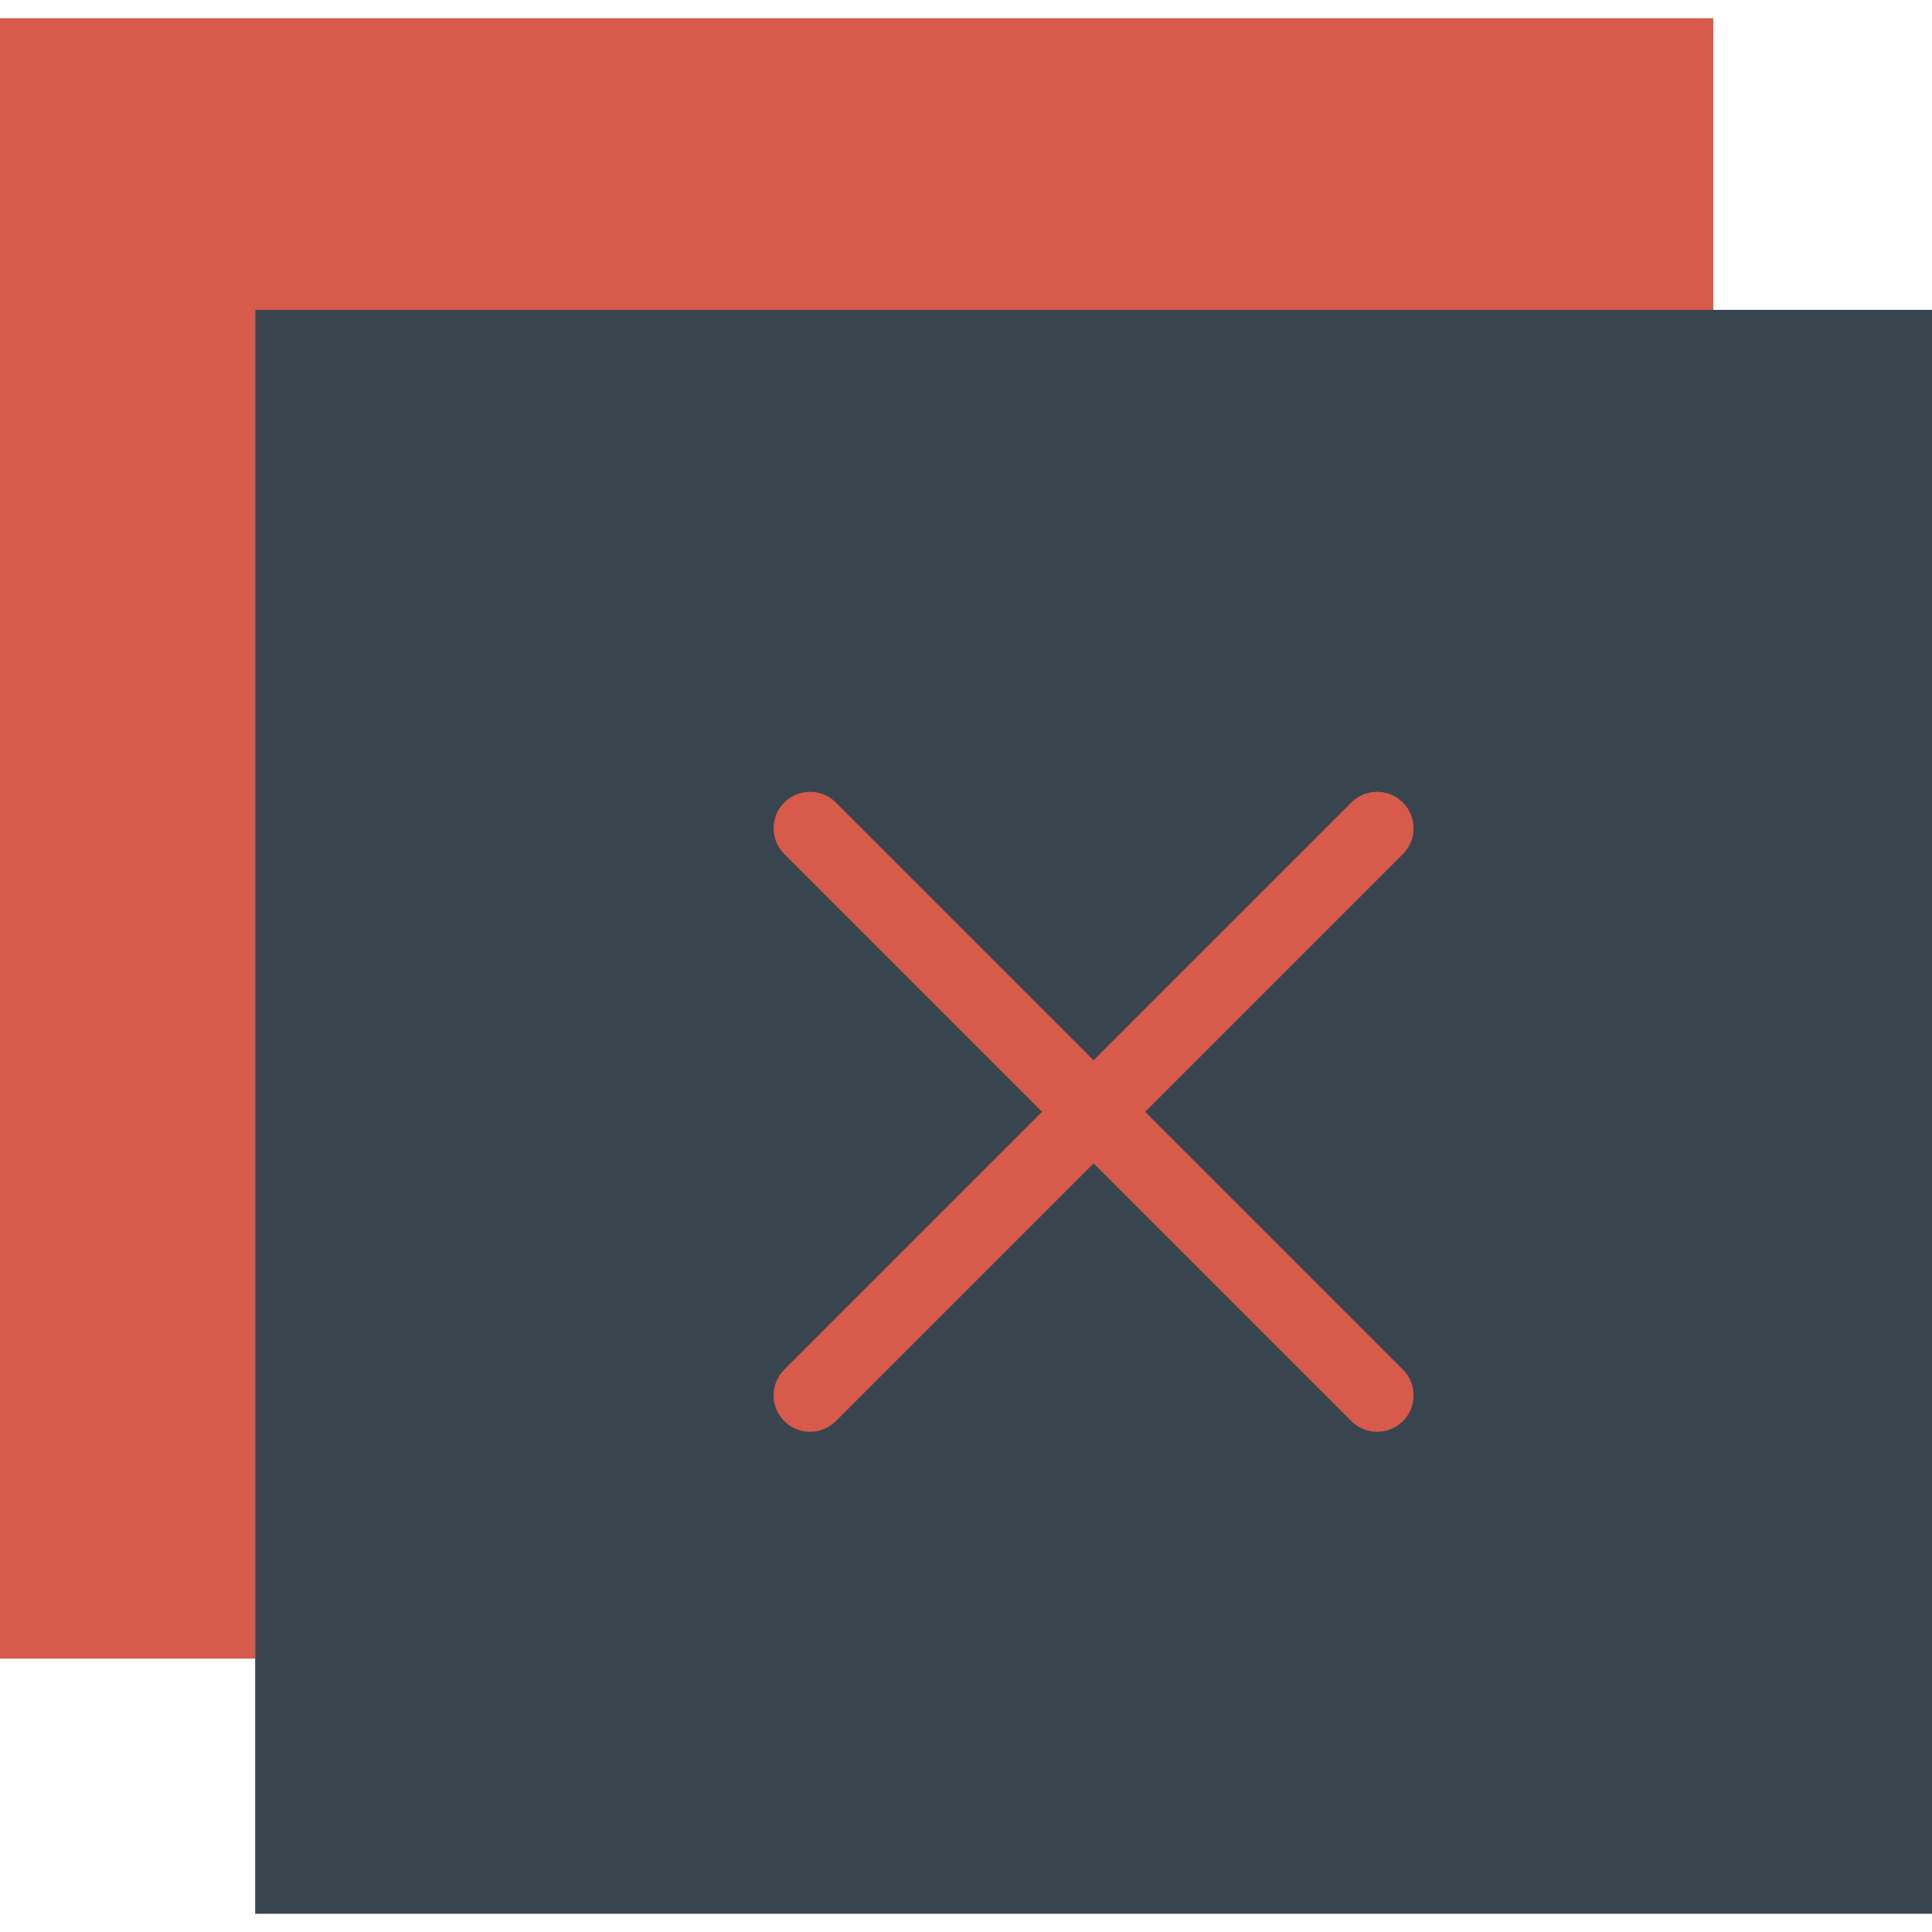
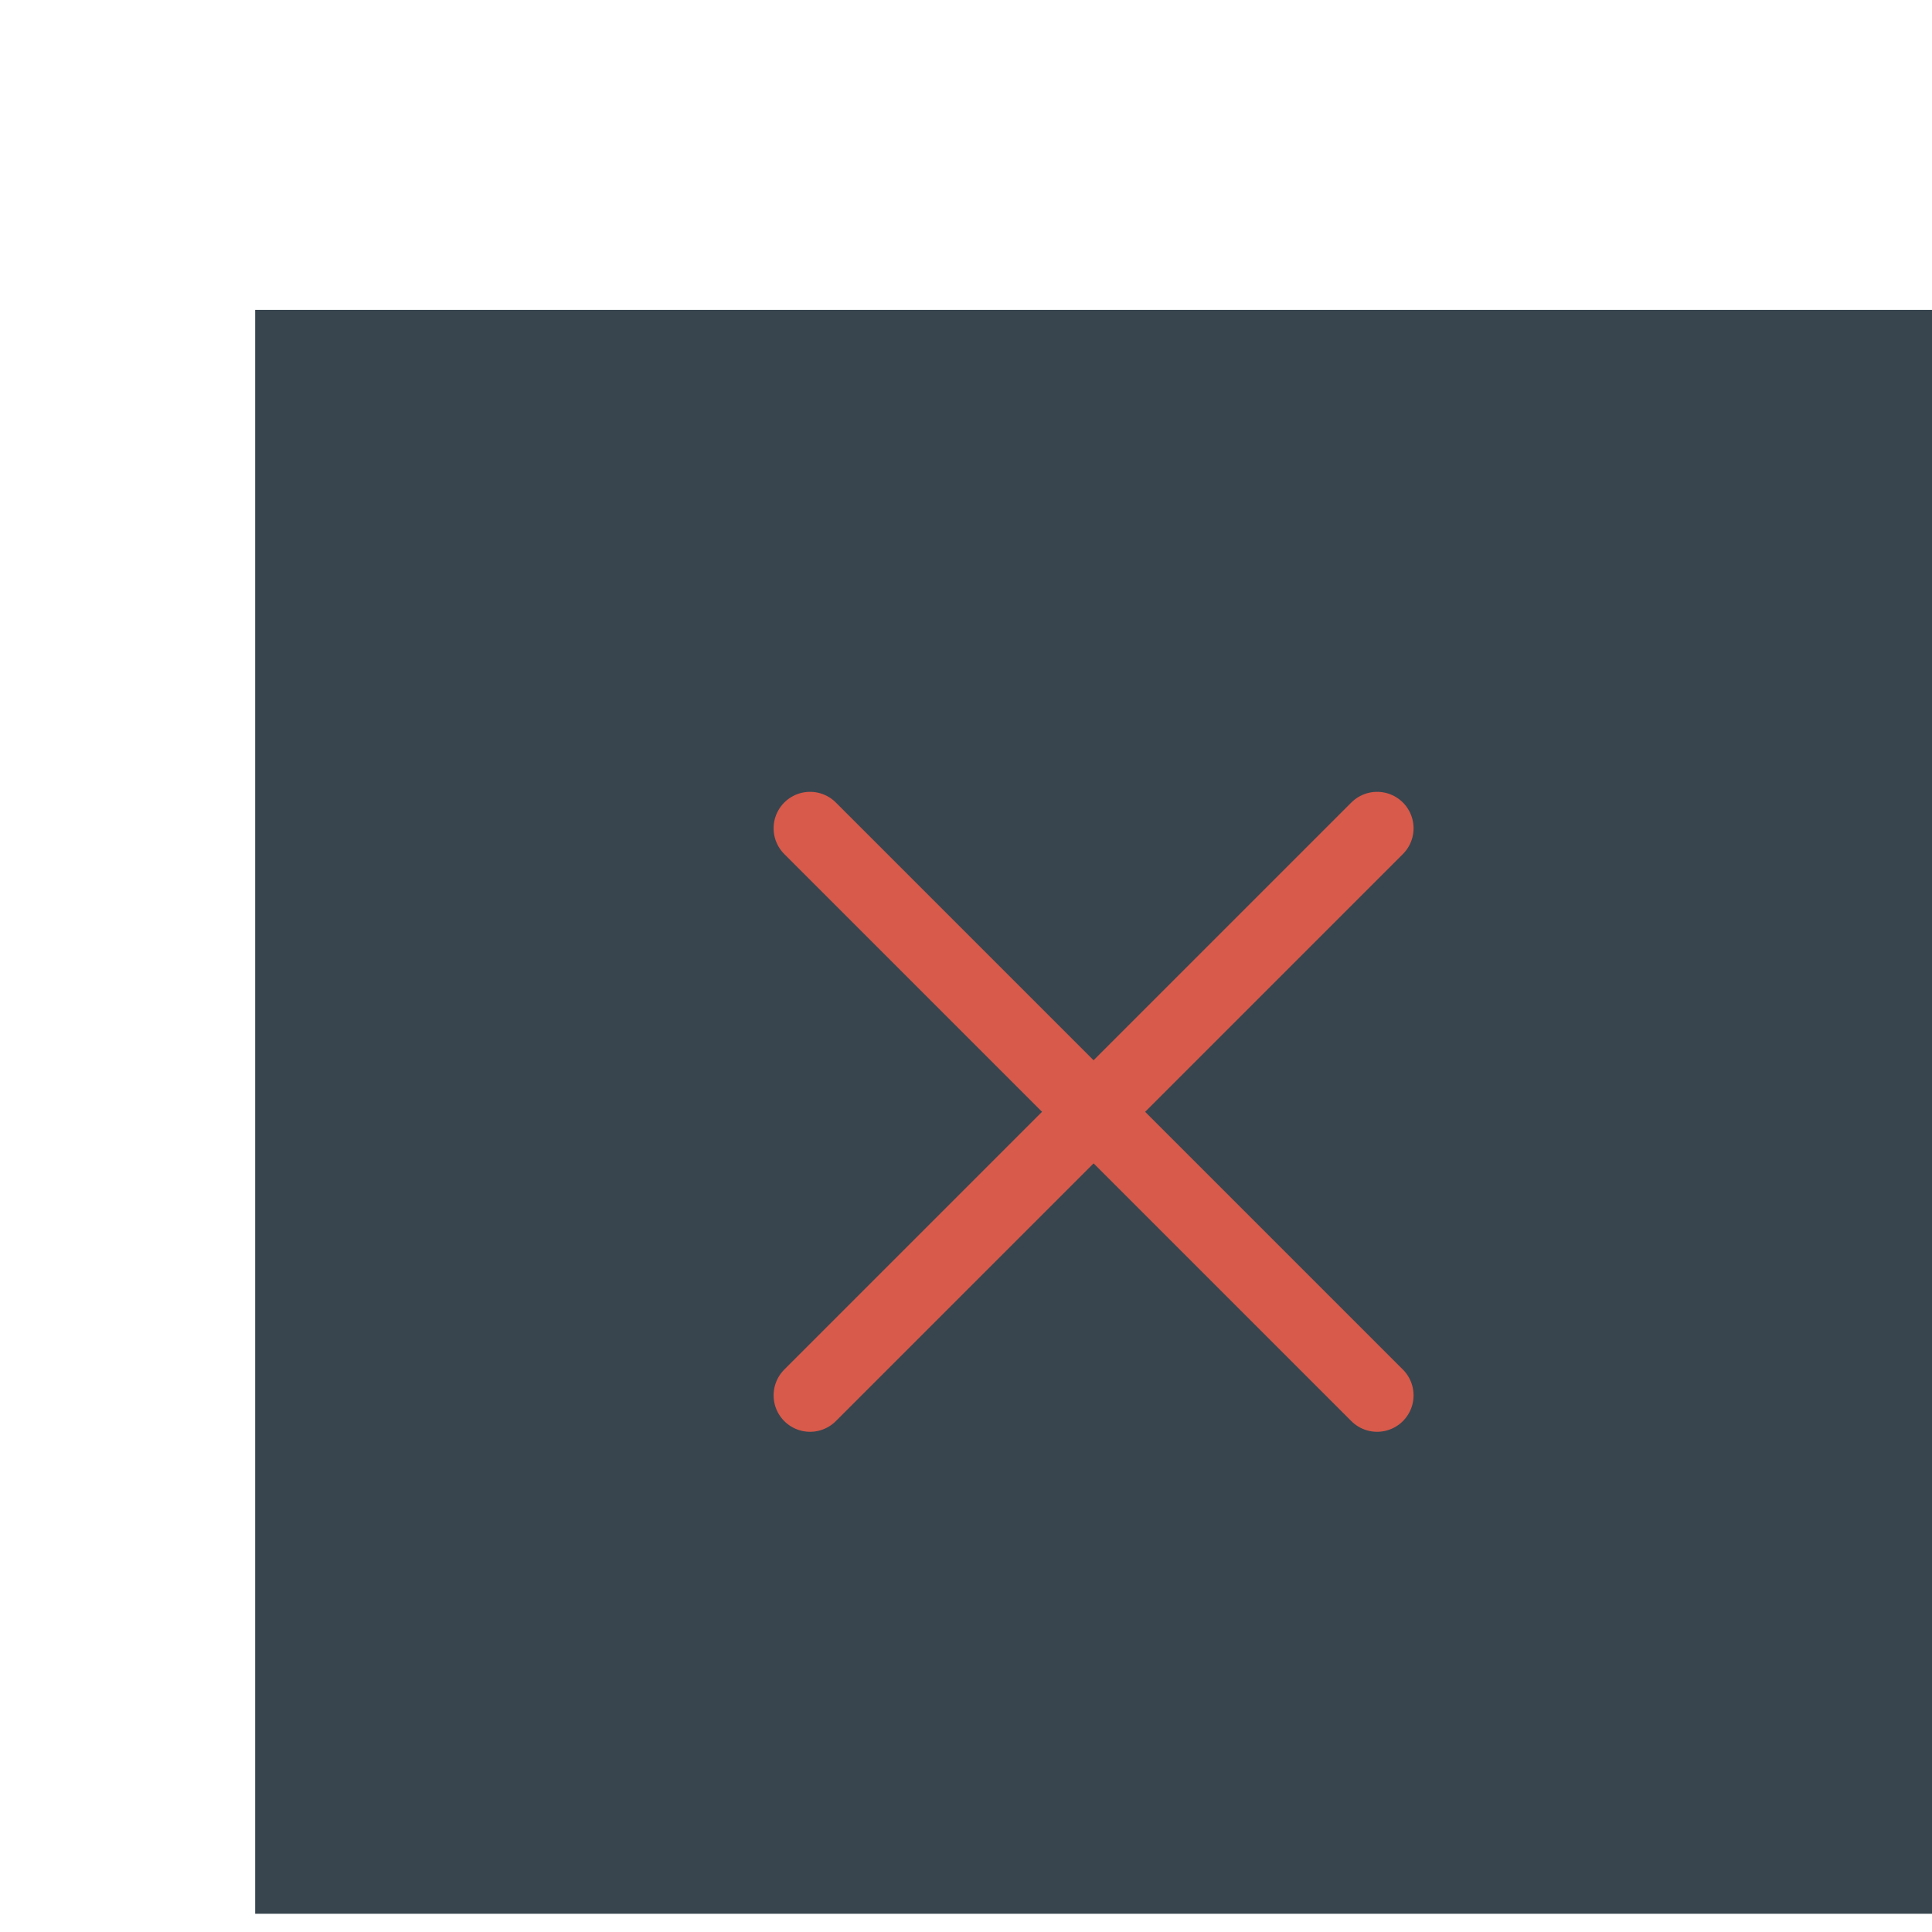
<svg xmlns="http://www.w3.org/2000/svg" version="1.1" id="Capa_1" viewBox="0 0 53 53" xml:space="preserve">
-   <polygon style="fill:#D75A4A;" points="7,8.5 47,8.5 47,0.5 0,0.5 0,45.5 7,45.5 " />
  <rect x="7" y="8.5" style="fill:#38454F;" width="46" height="44" />
  <line style="fill:none;stroke:#D75A4A;stroke-width:2;stroke-linecap:round;stroke-miterlimit:10;" x1="37.778" y1="22.722" x2="22.222" y2="38.278" />
  <line style="fill:none;stroke:#D75A4A;stroke-width:2;stroke-linecap:round;stroke-miterlimit:10;" x1="37.778" y1="38.278" x2="22.222" y2="22.722" />
</svg>